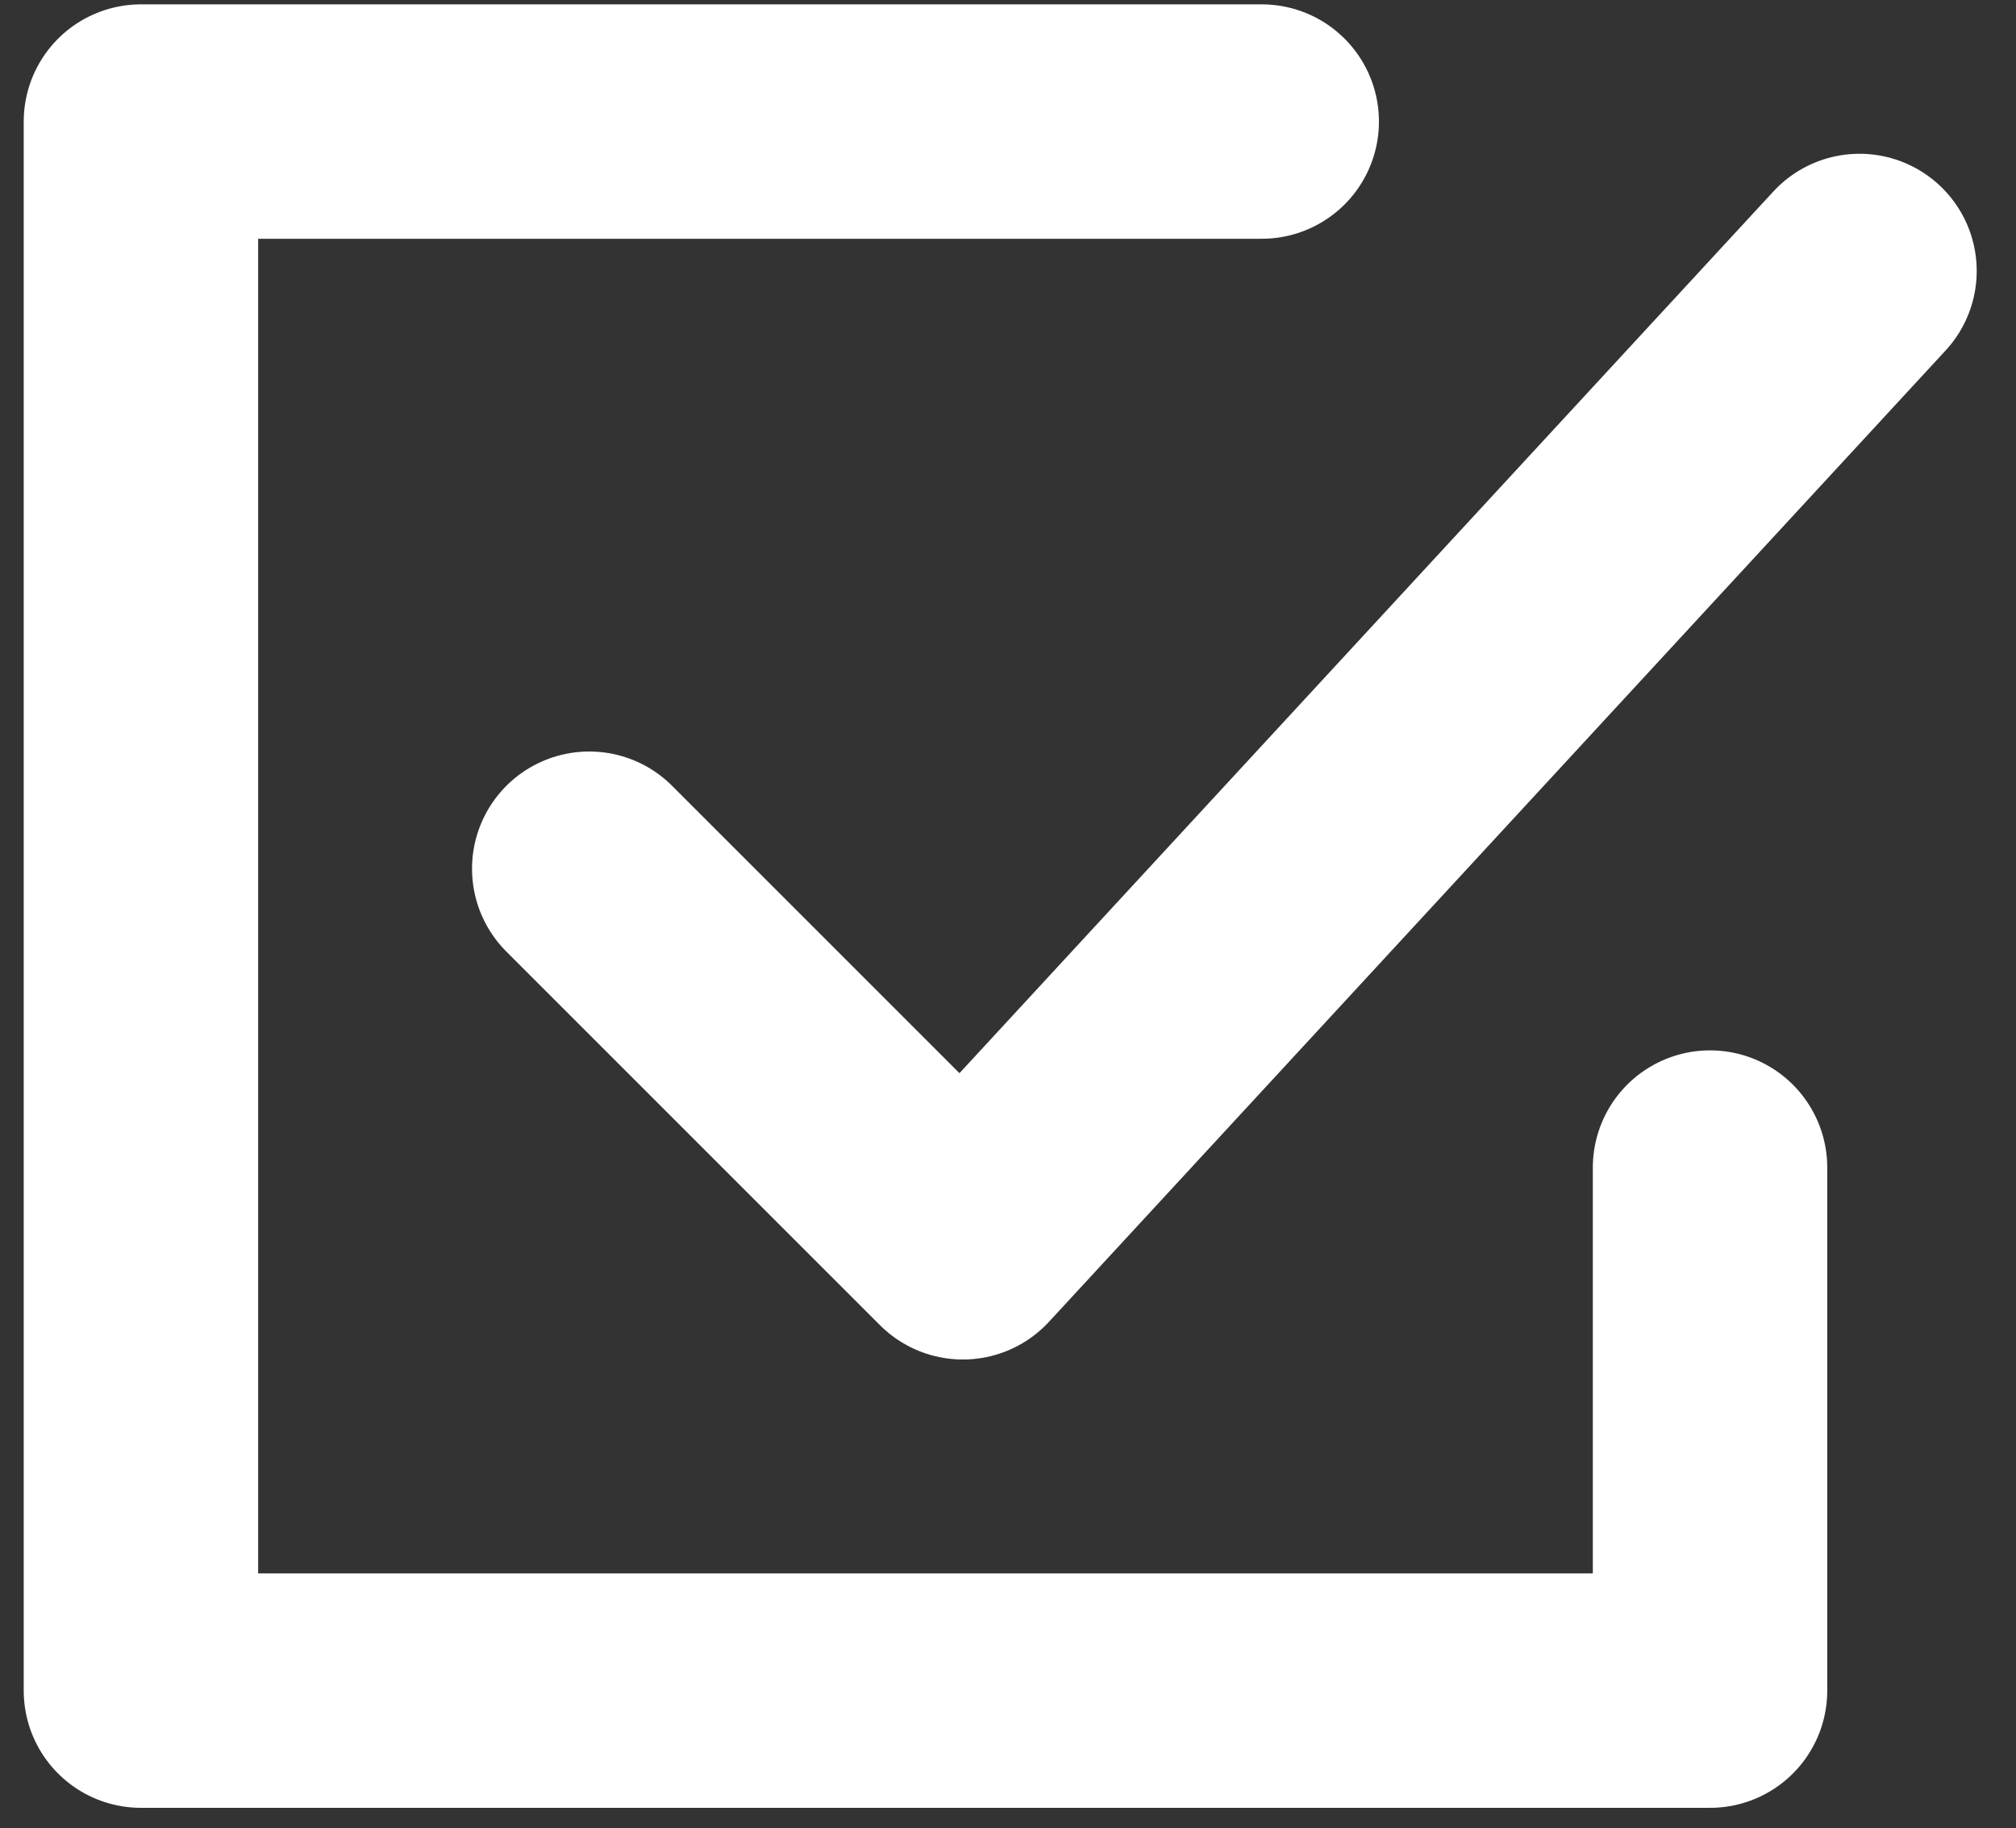
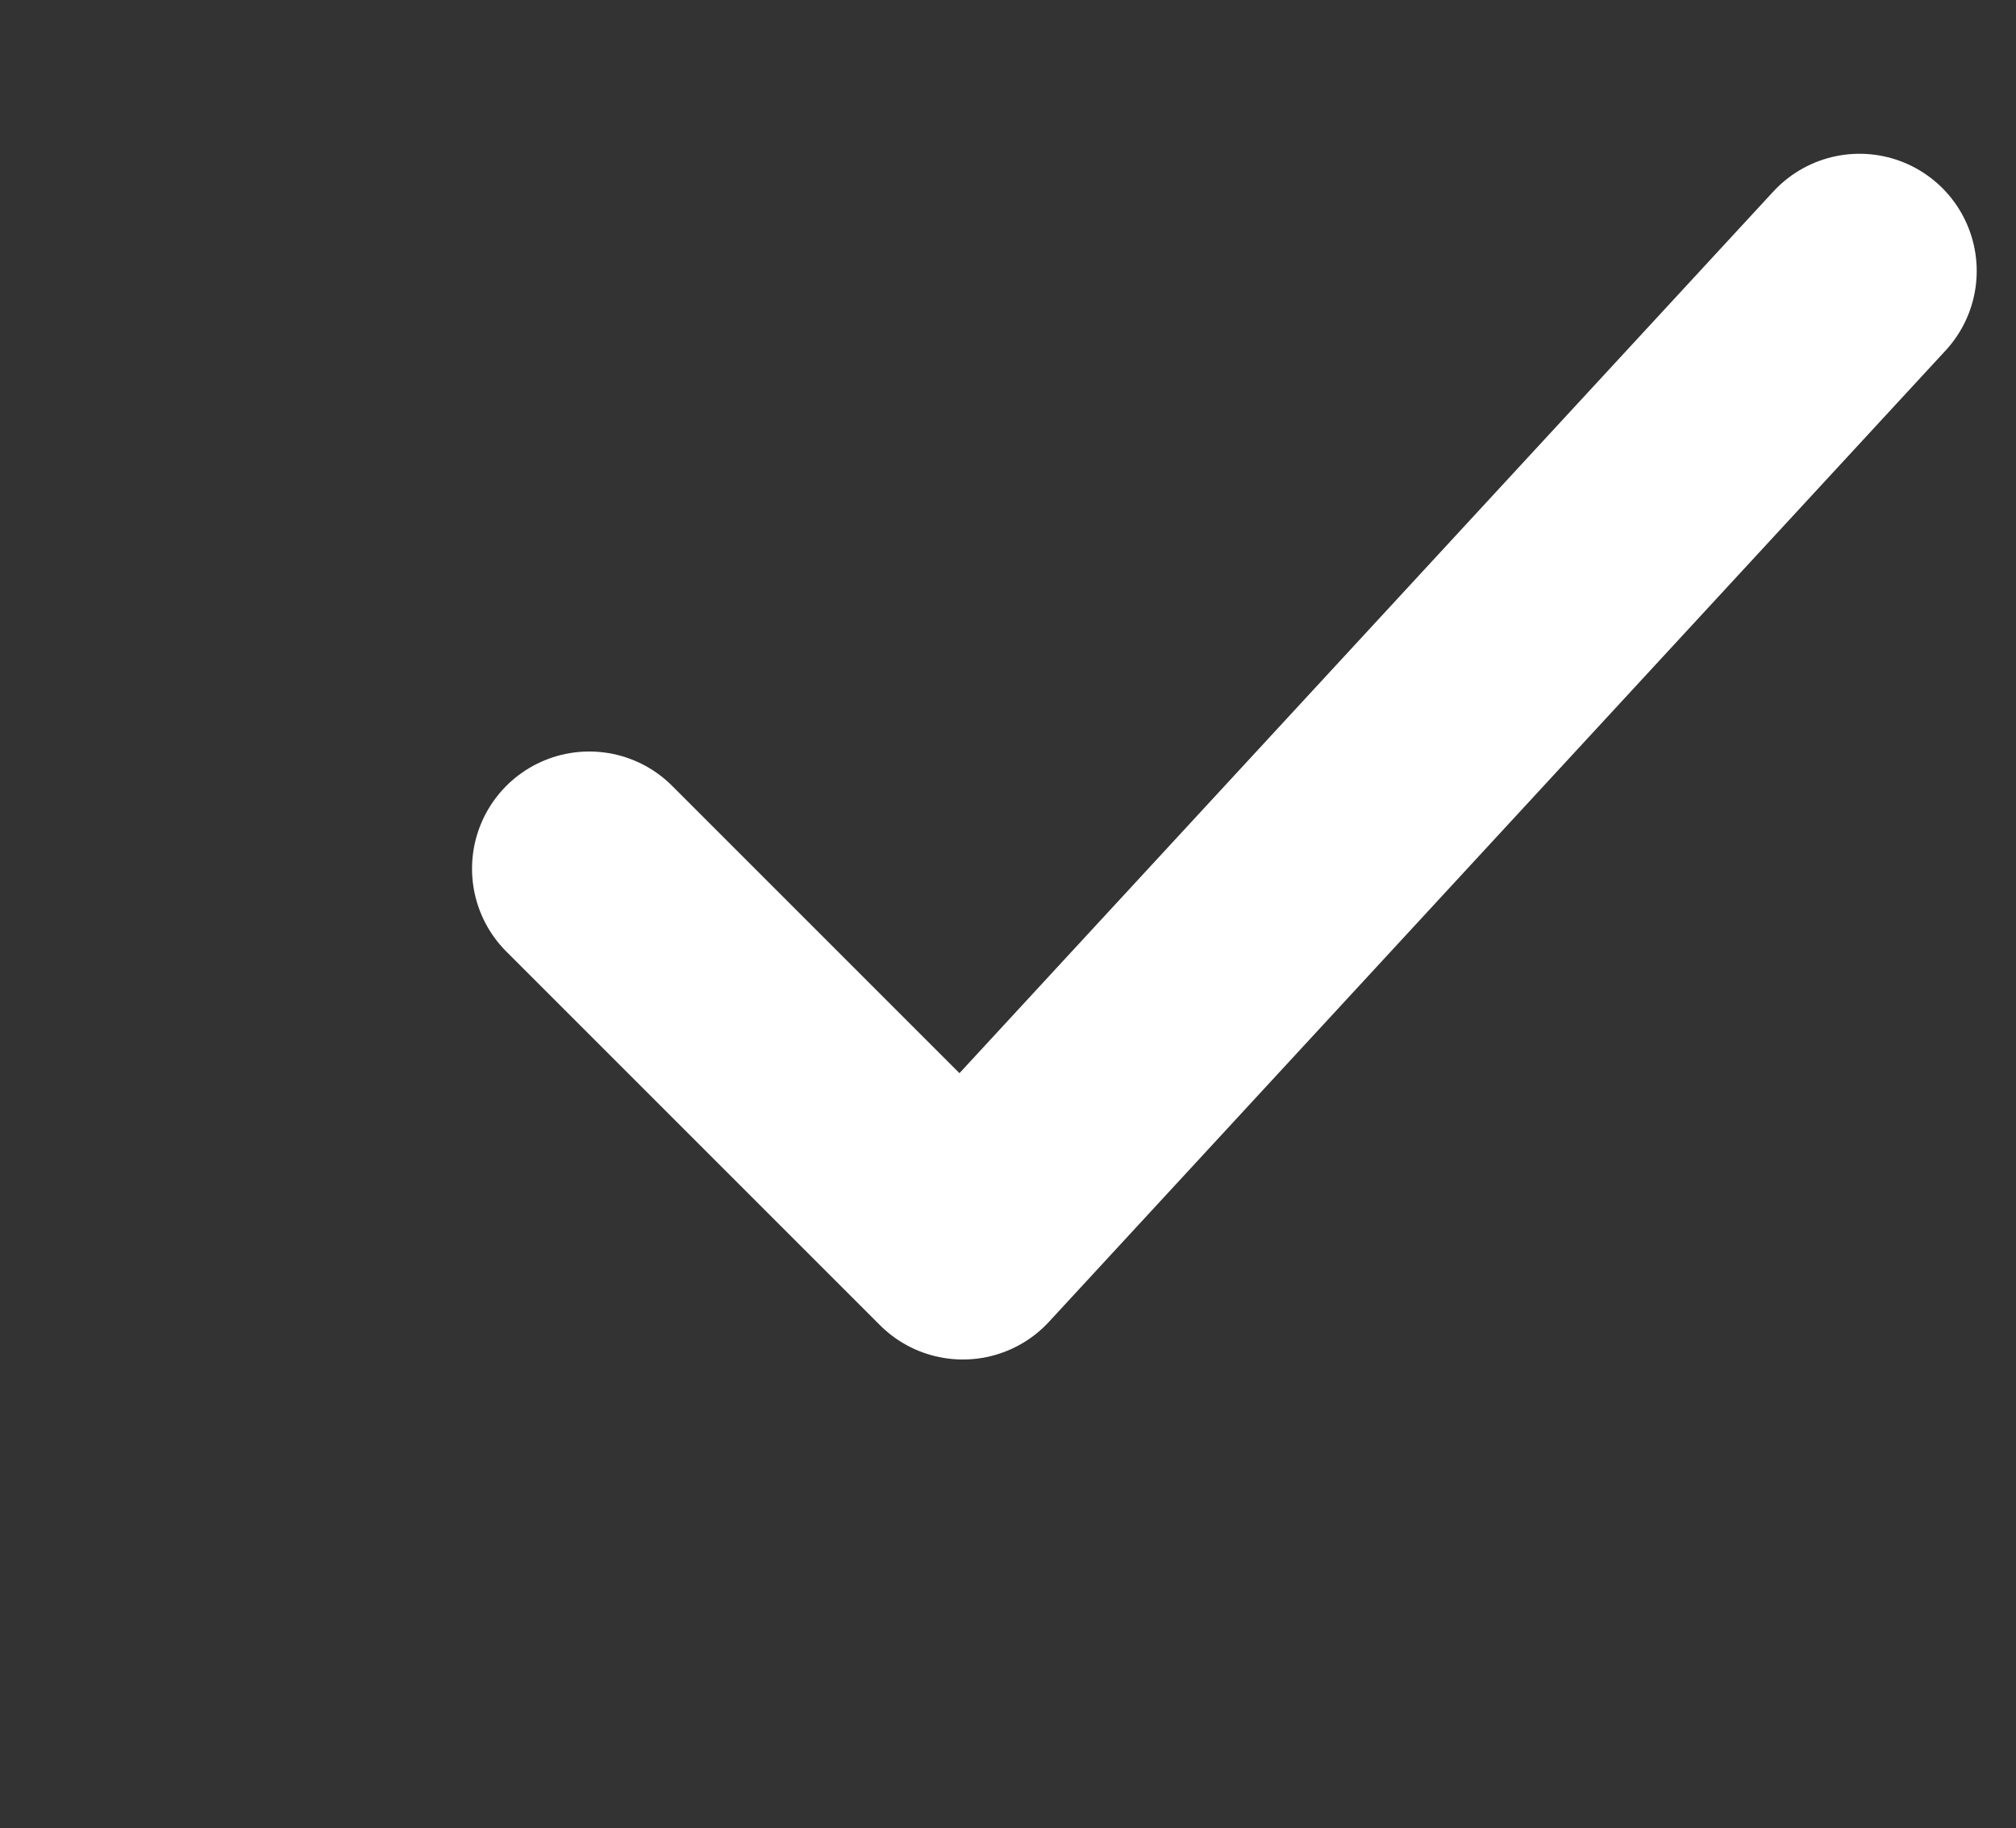
<svg xmlns="http://www.w3.org/2000/svg" width="43" height="39" viewBox="0 0 43 39" fill="none">
  <rect x="0" y="0" width="43" height="39" fill="#333333" stroke="none" />
-   <path d="M26.912 2.593H3.006V36.062H36.474V24.905" stroke="white" stroke-width="5" stroke-linecap="round" stroke-linejoin="round" />
  <path d="M12.568 18.53L20.537 26.499L39.662 5.78" stroke="white" stroke-width="5" stroke-linecap="round" stroke-linejoin="round" />
</svg>